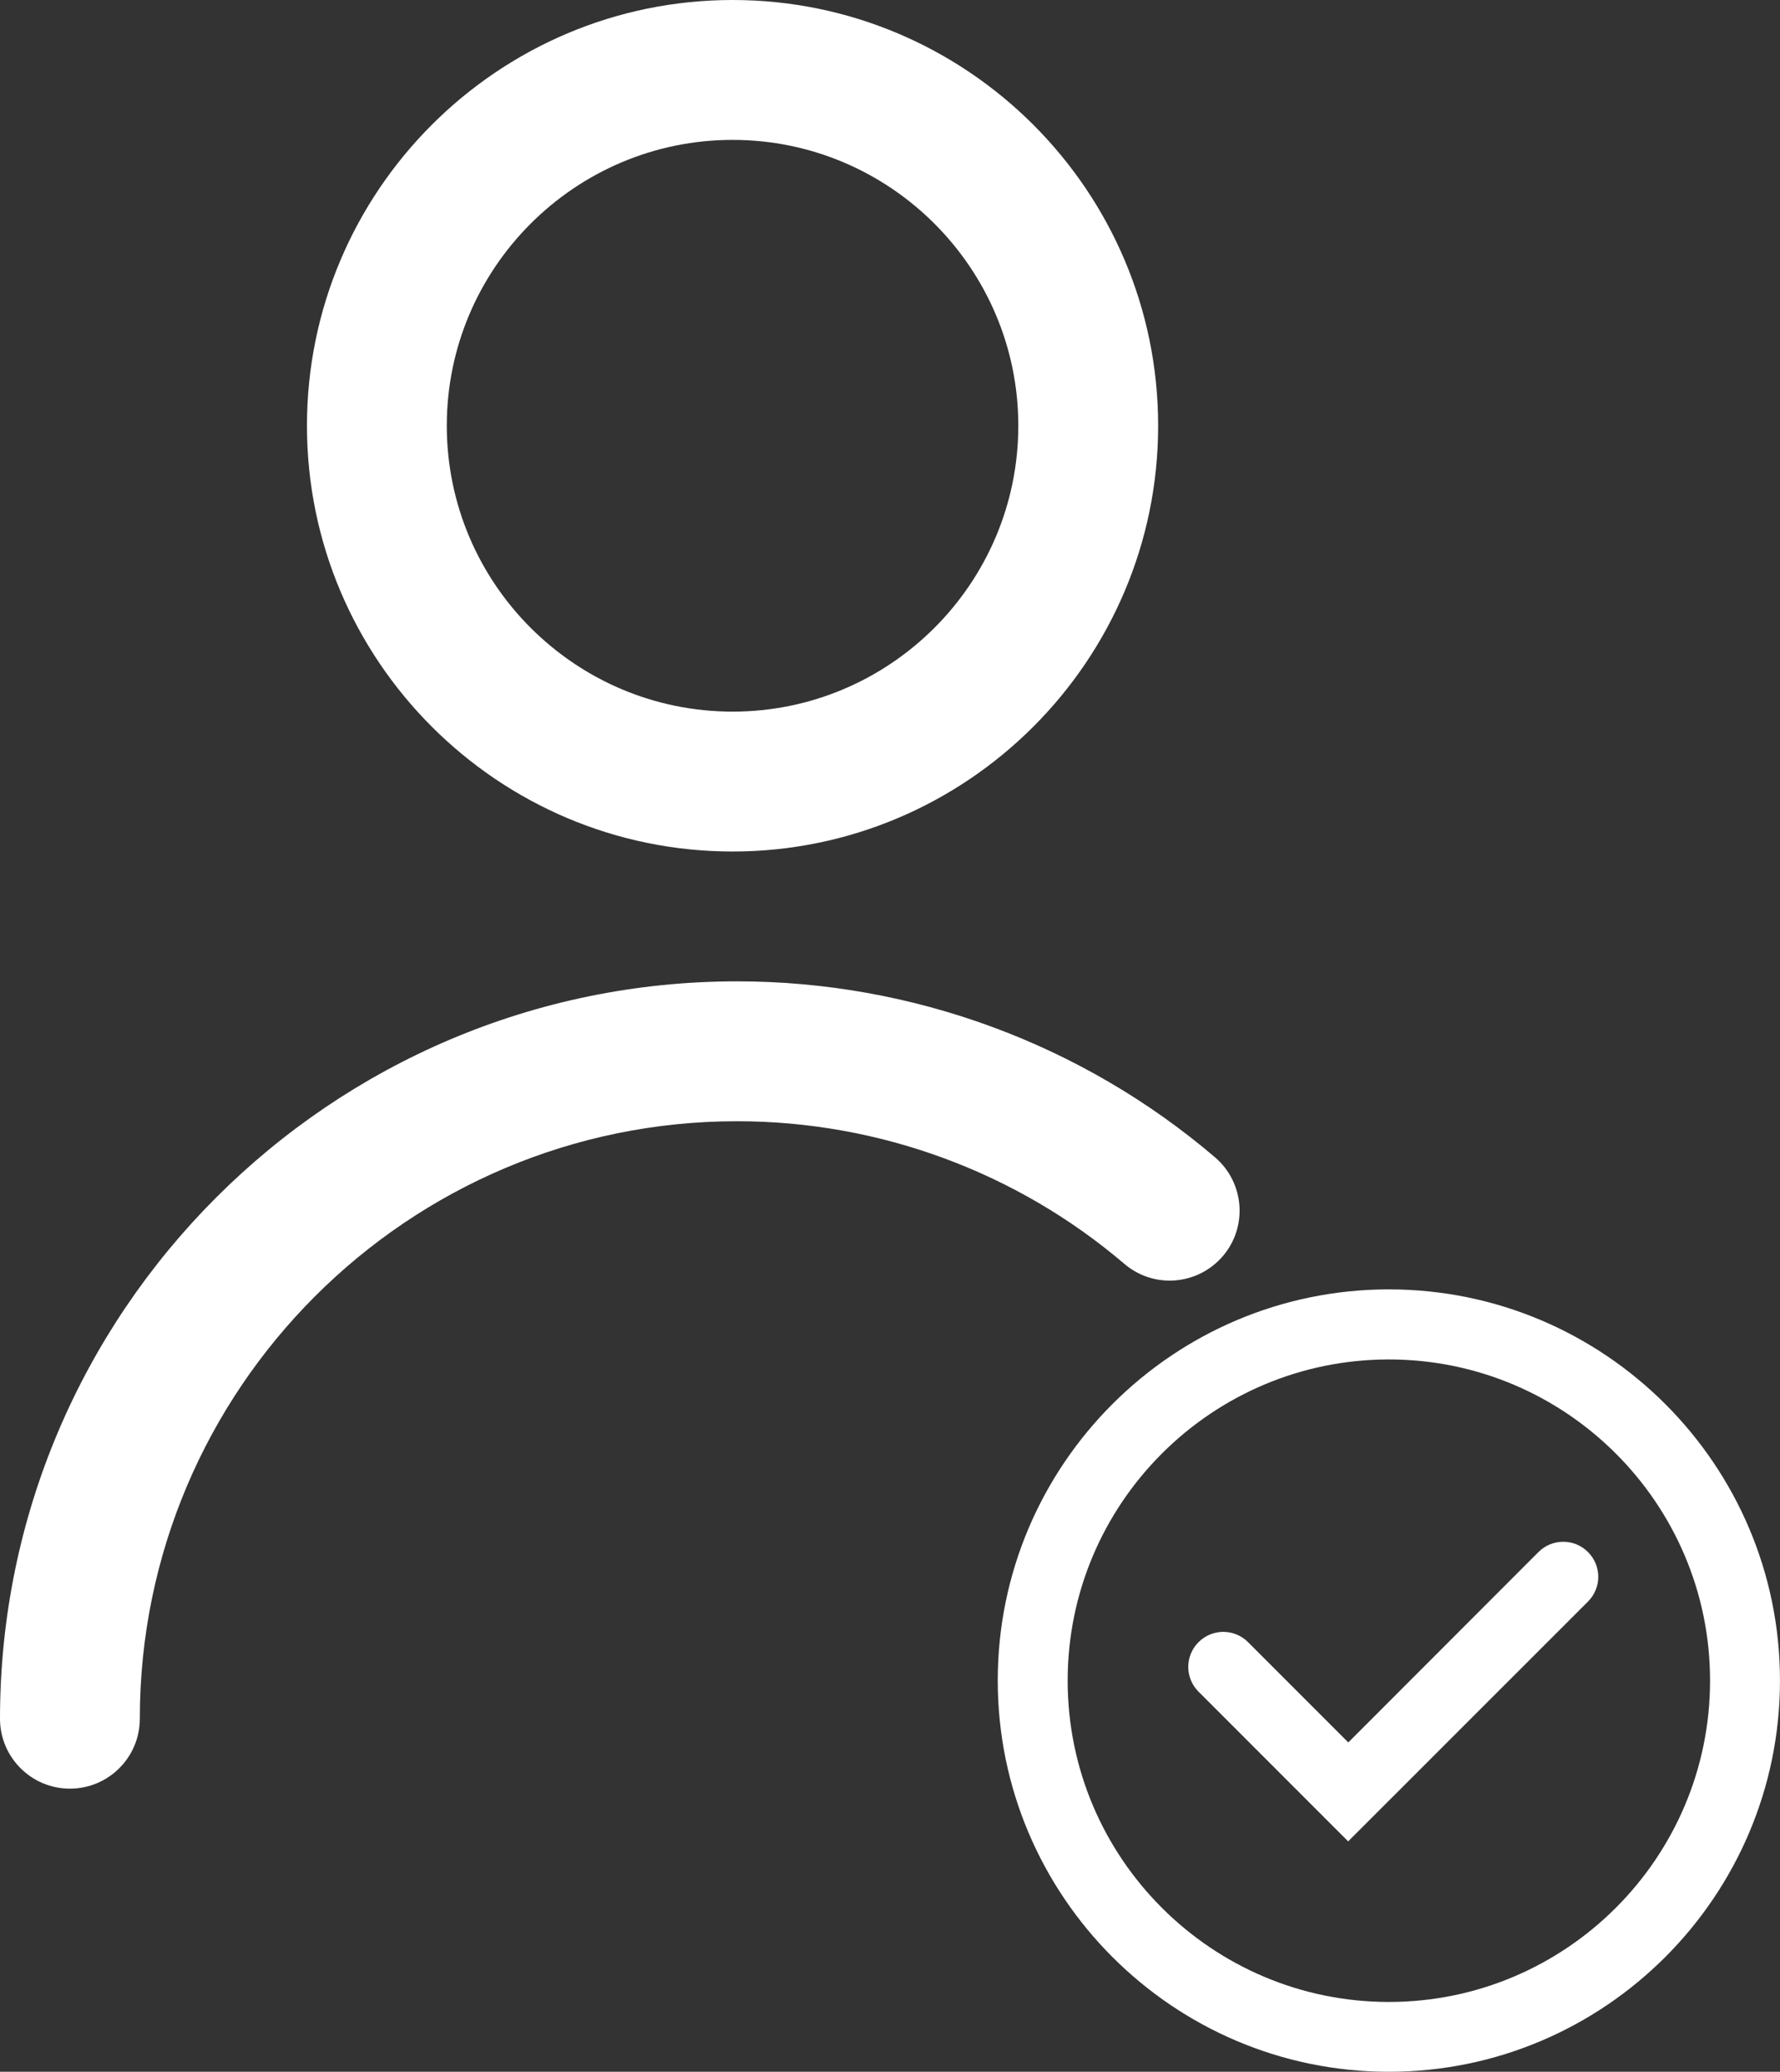
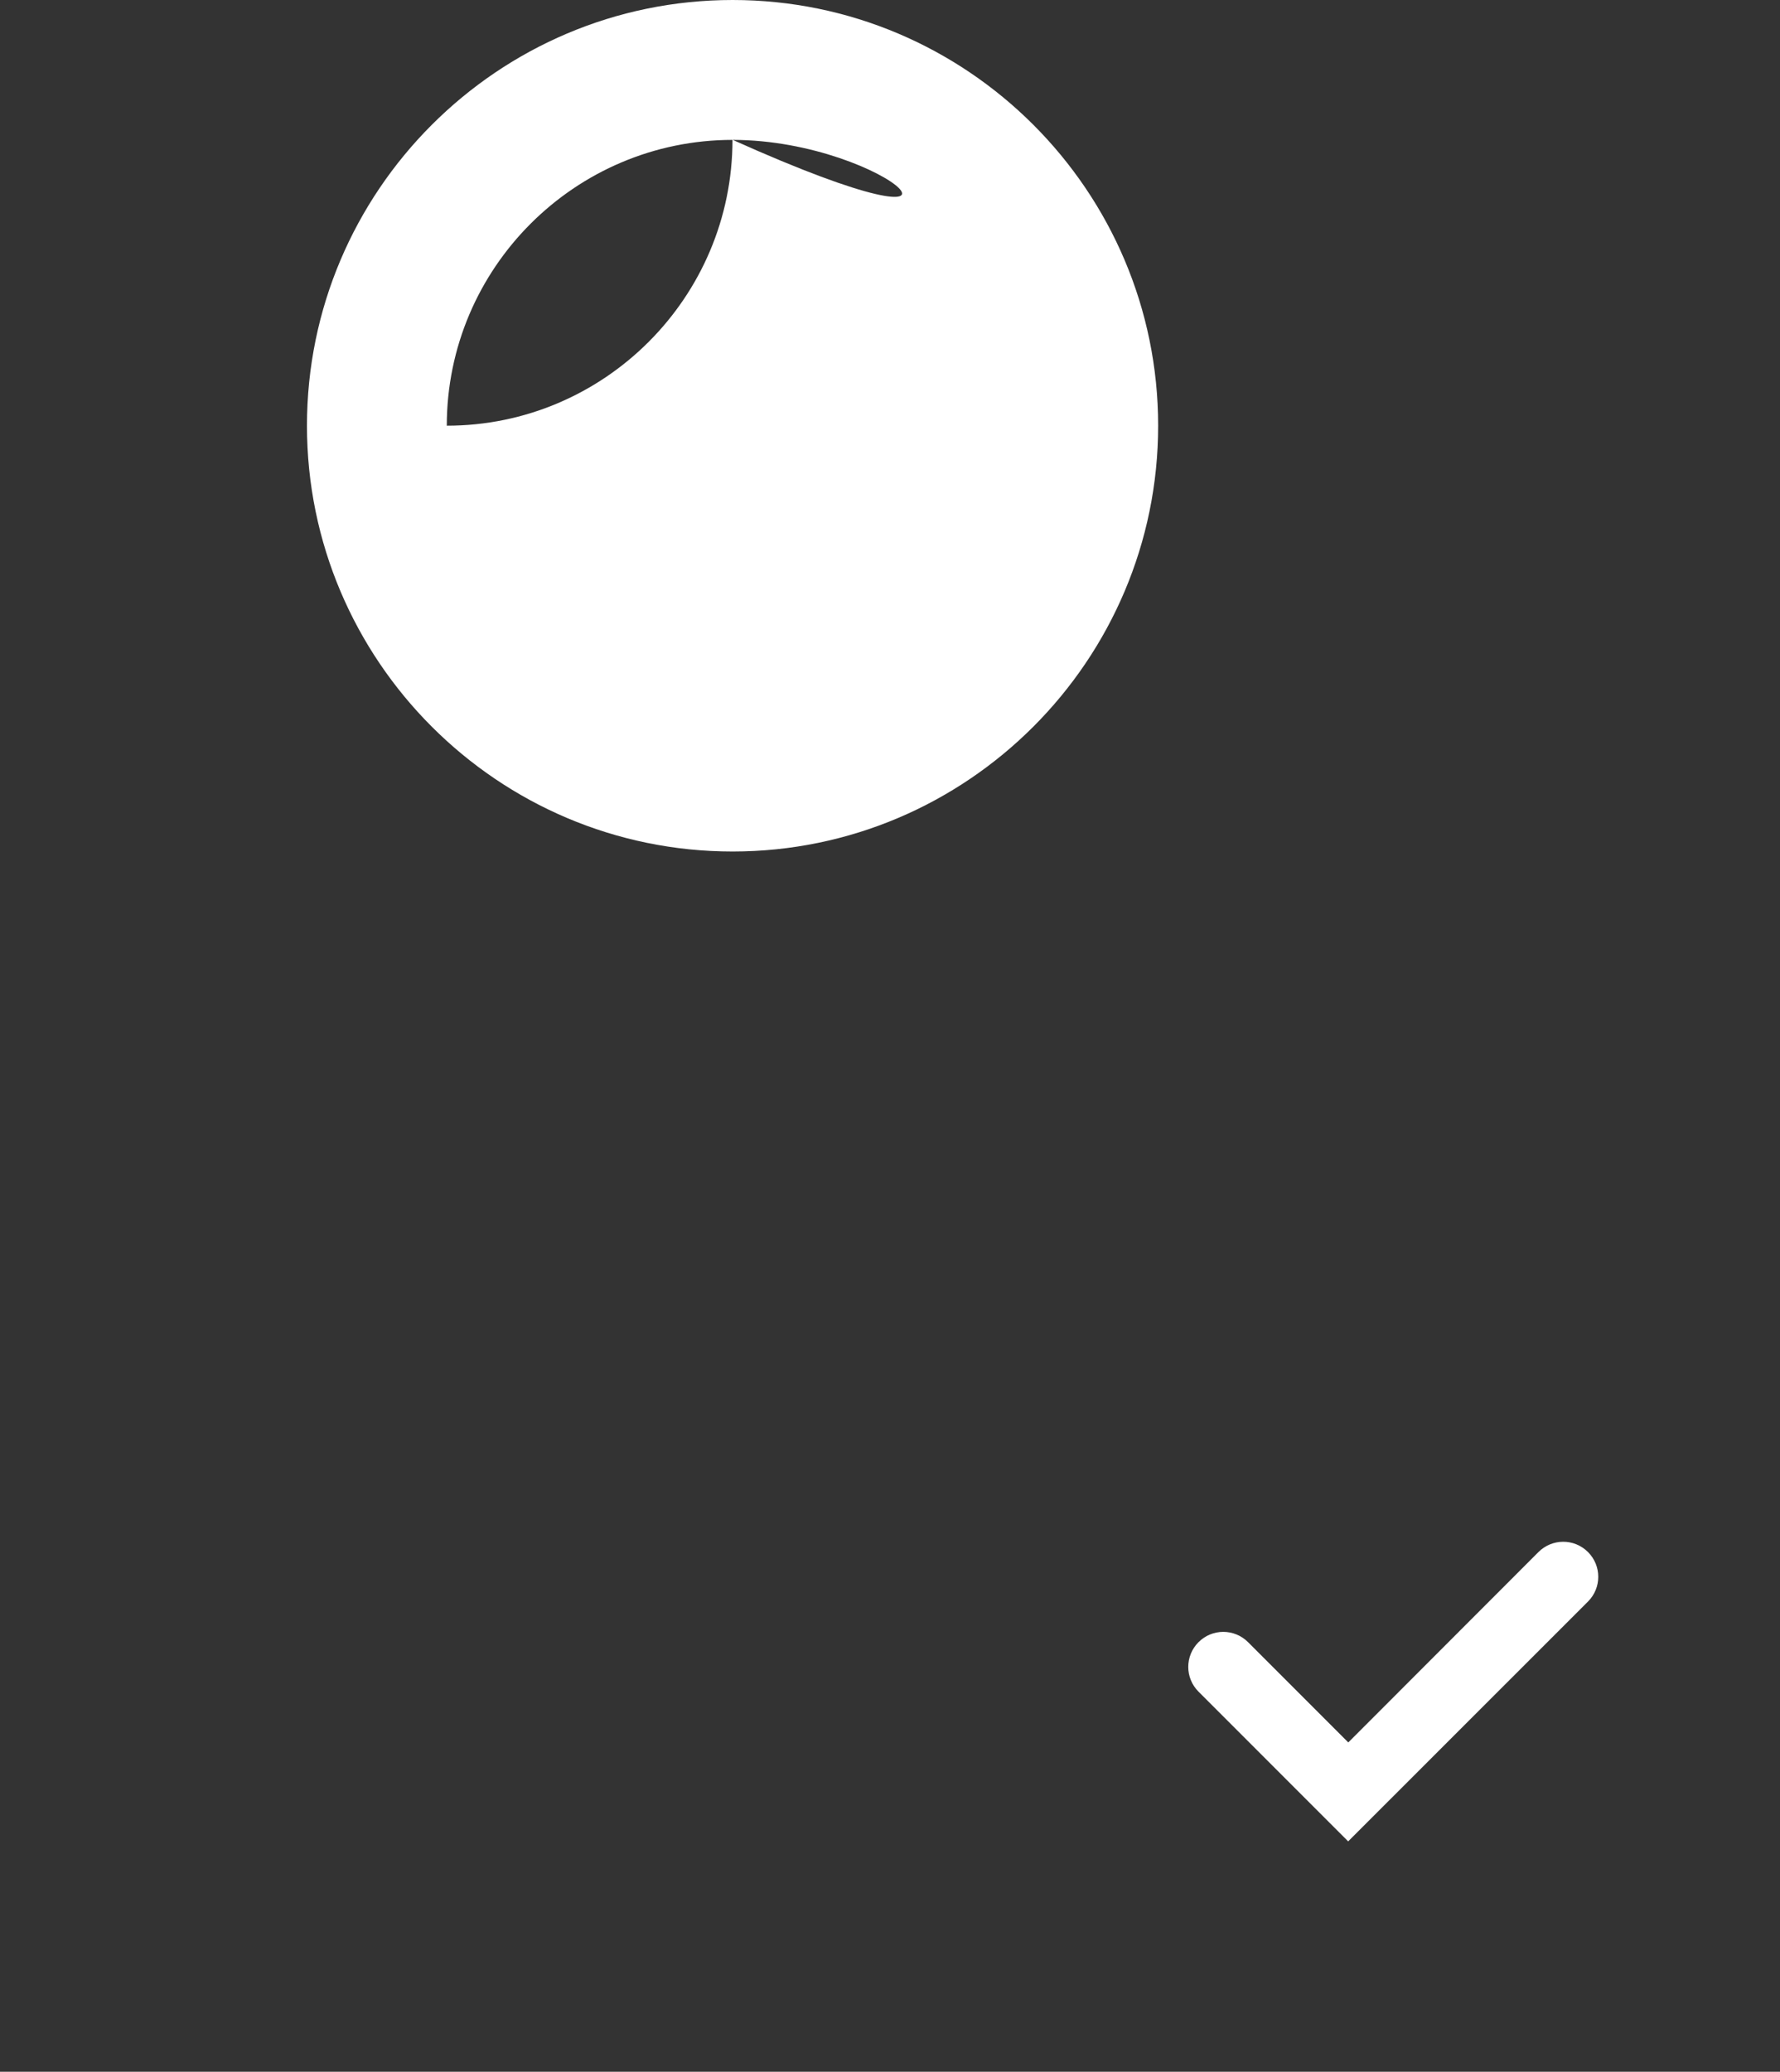
<svg xmlns="http://www.w3.org/2000/svg" version="1.1" id="Layer_3" x="0px" y="0px" viewBox="0 0 70.647 82.196" style="enable-background:new 0 0 70.647 82.196;" xml:space="preserve">
  <rect x="0" y="0" width="70.647" height="82.196" fill="#333333" stroke="none" />
  <g>
    <g>
-       <path style="fill:#FFFFFF;" d="M29.077,33.783c-9.319,0-16.894-7.581-16.894-16.894S19.764,0,29.077,0s16.889,7.576,16.889,16.889    S38.39,33.783,29.077,33.783z M29.077,5.55c-6.255,0-11.344,5.089-11.344,11.339c0,6.255,5.089,11.344,11.344,11.344    c6.249,0,11.339-5.089,11.339-11.344C40.415,10.639,35.326,5.55,29.077,5.55z" />
+       <path style="fill:#FFFFFF;" d="M29.077,33.783c-9.319,0-16.894-7.581-16.894-16.894S19.764,0,29.077,0s16.889,7.576,16.889,16.889    S38.39,33.783,29.077,33.783z M29.077,5.55c-6.255,0-11.344,5.089-11.344,11.339c6.249,0,11.339-5.089,11.339-11.344C40.415,10.639,35.326,5.55,29.077,5.55z" />
    </g>
    <g>
-       <path style="fill:#FFFFFF;" d="M2.775,70.963C1.243,70.963,0,69.72,0,68.188c0-16.128,13.12-29.254,29.254-29.254    c6.954,0,13.692,2.481,18.97,6.982c1.166,0.999,1.304,2.747,0.316,3.913c-1.01,1.177-2.753,1.304-3.913,0.316    c-4.279-3.652-9.74-5.661-15.374-5.661c-13.07,0-23.704,10.628-23.704,23.704C5.55,69.72,4.307,70.963,2.775,70.963z" />
-     </g>
+       </g>
    <g>
-       <path style="fill:#FFFFFF;" d="M55.123,82.196c-8.558,0-15.523-6.965-15.523-15.523s6.965-15.518,15.523-15.518    s15.523,6.96,15.523,15.518S63.681,82.196,55.123,82.196z M55.123,53.935c-7.032,0-12.748,5.717-12.748,12.743    c0,7.032,5.717,12.748,12.748,12.748s12.748-5.717,12.748-12.748C67.872,59.652,62.155,53.935,55.123,53.935z" />
-     </g>
+       </g>
    <g>
      <path style="fill:#FFFFFF;" d="M53.508,73.055l-5.939-5.939c-0.544-0.544-0.544-1.421,0-1.965c0.544-0.544,1.421-0.544,1.965,0    l3.979,3.979l7.548-7.554c0.538-0.538,1.415-0.549,1.965,0c0.544,0.544,0.544,1.421,0,1.965L53.508,73.055z" />
    </g>
  </g>
</svg>